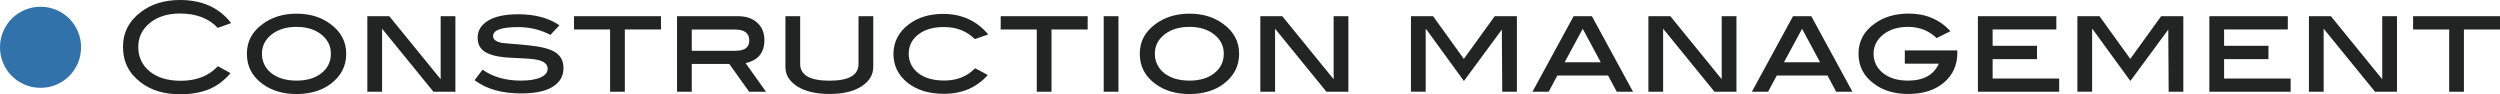
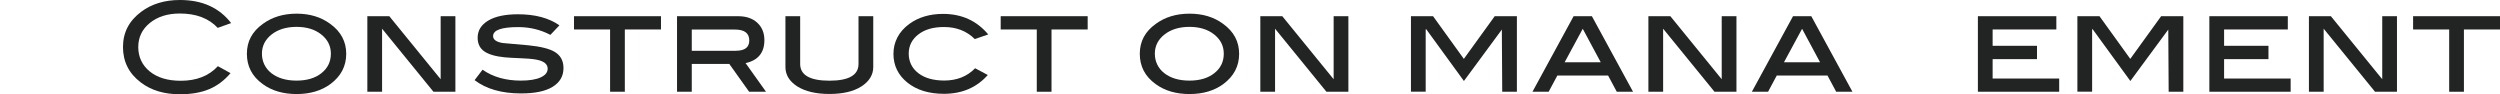
<svg xmlns="http://www.w3.org/2000/svg" id="_レイヤー_1" data-name="レイヤー_1" version="1.1" viewBox="0 0 325.65 12.27">
  <defs>
    <style>
      .st0 {
        fill: #222323;
      }

      .st1 {
        fill: #3272aa;
      }
    </style>
  </defs>
-   <path class="st1" d="M5.28,11.44c-.73,0-1.41-.14-2.05-.41-.64-.27-1.2-.65-1.69-1.13s-.86-1.05-1.13-1.69-.41-1.32-.41-2.05.14-1.41.41-2.05.65-1.2,1.13-1.69c.48-.48,1.05-.86,1.69-1.13.64-.27,1.32-.41,2.05-.41s1.41.14,2.05.41c.64.27,1.2.65,1.69,1.13.48.48.86,1.05,1.13,1.69s.41,1.32.41,2.05-.14,1.41-.41,2.05-.65,1.2-1.13,1.69-1.05.86-1.69,1.13c-.64.27-1.32.41-2.05.41Z" />
  <path class="st0" d="M30.1,3.01l-1.74.62c-1.17-1.25-2.82-1.87-4.93-1.87-1.6,0-2.9.41-3.91,1.23-1.01.82-1.51,1.87-1.51,3.14s.5,2.37,1.5,3.18c1,.81,2.34,1.21,4.04,1.21,2.05,0,3.66-.63,4.83-1.9l1.65.91c-.83.97-1.77,1.67-2.82,2.1-1.05.43-2.31.65-3.77.65-2.05,0-3.75-.51-5.1-1.54-1.55-1.17-2.32-2.71-2.32-4.61s.78-3.39,2.35-4.58c1.37-1.03,3.06-1.55,5.07-1.55,2.9,0,5.12,1,6.67,3.01Z" />
  <path class="st0" d="M45.1,7.01c0,1.61-.69,2.92-2.06,3.94-1.17.86-2.64,1.3-4.4,1.3s-3.23-.43-4.42-1.3c-1.38-1-2.06-2.31-2.06-3.94s.69-2.9,2.08-3.9c1.22-.89,2.68-1.33,4.4-1.33s3.17.44,4.38,1.33c1.39,1.01,2.08,2.31,2.08,3.9ZM43.1,7c0-1.02-.42-1.85-1.25-2.51-.83-.66-1.91-.99-3.22-.99s-2.41.33-3.25.99c-.84.66-1.26,1.5-1.26,2.5s.41,1.9,1.23,2.54,1.91.97,3.27.97,2.43-.32,3.25-.97,1.23-1.49,1.23-2.54Z" />
  <path class="st0" d="M59.32,11.95h-2.86l-6.69-8.21v8.21h-1.92V2.11h2.86l6.69,8.21V2.11h1.92v9.84Z" />
  <path class="st0" d="M71.69,4.54c-1.28-.67-2.67-1.01-4.18-1.01-2.19,0-3.28.39-3.28,1.17,0,.46.41.76,1.23.9,1.12.1,2.24.2,3.36.3,1.61.16,2.76.45,3.44.86.76.46,1.14,1.16,1.14,2.1,0,1.06-.47,1.87-1.42,2.45-.94.58-2.31.86-4.1.86-2.53,0-4.55-.58-6.06-1.73l1.04-1.36c1.35.95,3.02,1.42,4.99,1.42,1.11,0,1.97-.14,2.58-.42s.91-.66.91-1.13c0-.52-.37-.89-1.12-1.1-.42-.12-1.06-.2-1.94-.24-1.37-.06-2.2-.11-2.51-.14-1.22-.12-2.11-.38-2.69-.78-.58-.41-.86-1-.86-1.78,0-.94.46-1.68,1.38-2.23.92-.55,2.22-.82,3.88-.82,2.22,0,4.02.48,5.39,1.44l-1.18,1.25Z" />
  <path class="st0" d="M86.09,3.84h-4.7v8.11h-1.92V3.84h-4.7v-1.73h11.33v1.73Z" />
  <path class="st0" d="M99.78,11.95h-2.2l-2.58-3.62h-4.89v3.62h-1.92V2.11h7.95c1.05,0,1.88.28,2.5.85.62.57.93,1.32.93,2.27,0,1.63-.82,2.63-2.45,2.99l2.66,3.73ZM95.86,6.61c1.16,0,1.74-.45,1.74-1.34,0-.95-.62-1.42-1.86-1.42h-5.63v2.77h5.74Z" />
  <path class="st0" d="M113.75,8.72c0,1.03-.52,1.88-1.55,2.54-1.03.66-2.42.98-4.16.98s-3.14-.33-4.18-.98c-1.03-.66-1.55-1.5-1.55-2.54V2.11h1.92v6.22c0,1.45,1.27,2.18,3.81,2.18s3.79-.73,3.79-2.18V2.11h1.92v6.61Z" />
  <path class="st0" d="M128.74,4.48l-1.76.61c-1.06-1.05-2.39-1.57-4.02-1.57-1.4,0-2.51.32-3.34.97-.83.64-1.25,1.48-1.25,2.5s.42,1.9,1.25,2.54,1.96.96,3.38.96c1.64,0,2.98-.53,4.02-1.6l1.65.88c-1.45,1.63-3.35,2.45-5.71,2.45-1.96,0-3.55-.49-4.76-1.46s-1.82-2.23-1.82-3.75.69-2.89,2.06-3.89c1.19-.87,2.66-1.31,4.4-1.31,2.44,0,4.41.9,5.9,2.69Z" />
  <path class="st0" d="M141.67,3.84h-4.7v8.11h-1.92V3.84h-4.7v-1.73h11.33v1.73Z" />
-   <path class="st0" d="M145.69,11.95h-1.92V2.11h1.92v9.84Z" />
  <path class="st0" d="M161.41,7.01c0,1.61-.69,2.92-2.06,3.94-1.17.86-2.64,1.3-4.4,1.3s-3.23-.43-4.42-1.3c-1.38-1-2.06-2.31-2.06-3.94s.69-2.9,2.08-3.9c1.22-.89,2.68-1.33,4.4-1.33s3.17.44,4.38,1.33c1.39,1.01,2.08,2.31,2.08,3.9ZM159.41,7c0-1.02-.42-1.85-1.25-2.51-.83-.66-1.91-.99-3.22-.99s-2.41.33-3.25.99c-.84.66-1.26,1.5-1.26,2.5s.41,1.9,1.23,2.54,1.91.97,3.27.97,2.43-.32,3.25-.97,1.23-1.49,1.23-2.54Z" />
  <path class="st0" d="M175.64,11.95h-2.86l-6.69-8.21v8.21h-1.92V2.11h2.86l6.69,8.21V2.11h1.92v9.84Z" />
  <path class="st0" d="M197.6,11.95h-1.92l-.05-8.1-4.94,6.7-4.93-6.77-.05.06v8.1h-1.92V2.11h2.88l4.01,5.56,4.02-5.56h2.89v9.84Z" />
  <path class="st0" d="M212.71,11.95h-2.11l-1.13-2.11h-6.61l-1.13,2.11h-2.11l5.36-9.84h2.38l5.36,9.84ZM208.51,8.11l-2.34-4.36-2.36,4.36h4.69Z" />
  <path class="st0" d="M226.19,11.95h-2.86l-6.69-8.21v8.21h-1.92V2.11h2.86l6.69,8.21V2.11h1.92v9.84Z" />
  <path class="st0" d="M241.29,11.95h-2.11l-1.13-2.11h-6.61l-1.13,2.11h-2.11l5.36-9.84h2.38l5.36,9.84ZM237.08,8.11l-2.34-4.36-2.36,4.36h4.69Z" />
-   <path class="st0" d="M254.96,6.58v.3c0,1.6-.58,2.89-1.75,3.88-1.17.99-2.72,1.48-4.66,1.48-1.75,0-3.22-.43-4.4-1.3-1.38-1-2.06-2.31-2.06-3.94s.69-2.9,2.06-3.9c1.21-.89,2.71-1.33,4.51-1.33,2.18,0,3.98.76,5.41,2.29l-1.81.9c-1-.97-2.24-1.46-3.72-1.46-1.3,0-2.38.33-3.22.99-.84.66-1.27,1.5-1.27,2.5s.41,1.88,1.23,2.53c.82.65,1.91.98,3.25.98,2.02,0,3.36-.74,4.02-2.21h-4.43v-1.73h6.83Z" />
  <path class="st0" d="M268.23,11.95h-10.59V2.11h10.22v1.73h-8.3v2.13h5.78v1.73h-5.78v2.53h8.67v1.73Z" />
  <path class="st0" d="M284.41,11.95h-1.92l-.05-8.1-4.94,6.7-4.93-6.77-.05.06v8.1h-1.92V2.11h2.88l4.01,5.56,4.02-5.56h2.89v9.84Z" />
  <path class="st0" d="M298.38,11.95h-10.59V2.11h10.22v1.73h-8.3v2.13h5.78v1.73h-5.78v2.53h8.67v1.73Z" />
  <path class="st0" d="M312.23,11.95h-2.86l-6.69-8.21v8.21h-1.92V2.11h2.86l6.69,8.21V2.11h1.92v9.84Z" />
  <path class="st0" d="M325.65,3.84h-4.7v8.11h-1.92V3.84h-4.7v-1.73h11.33v1.73Z" />
</svg>